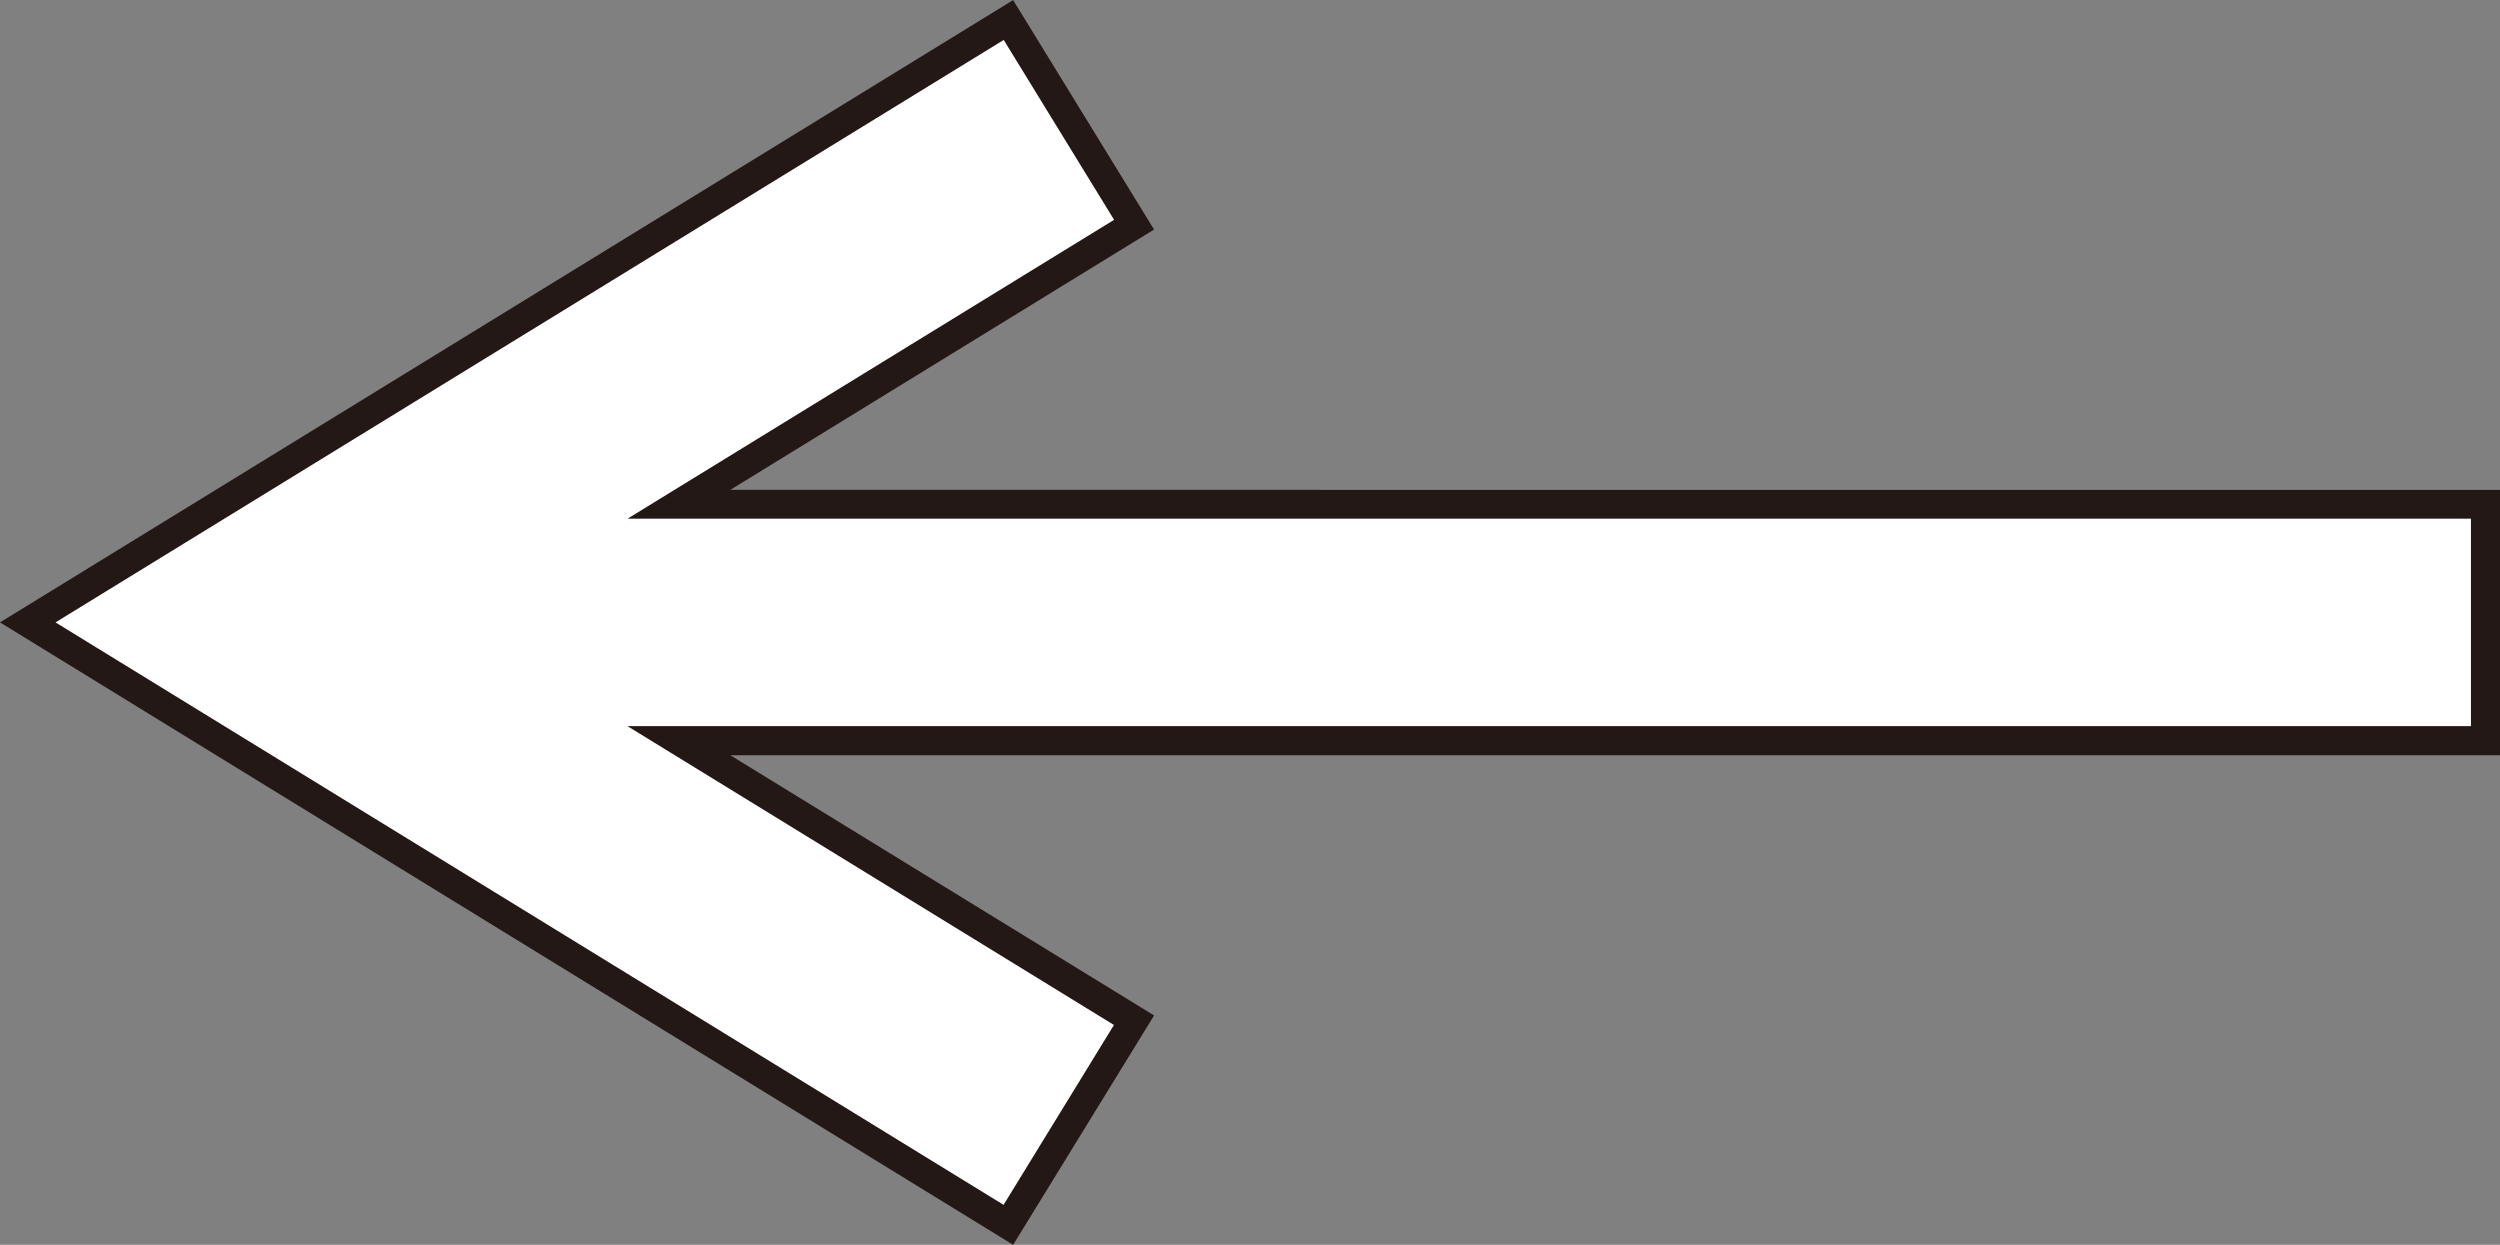
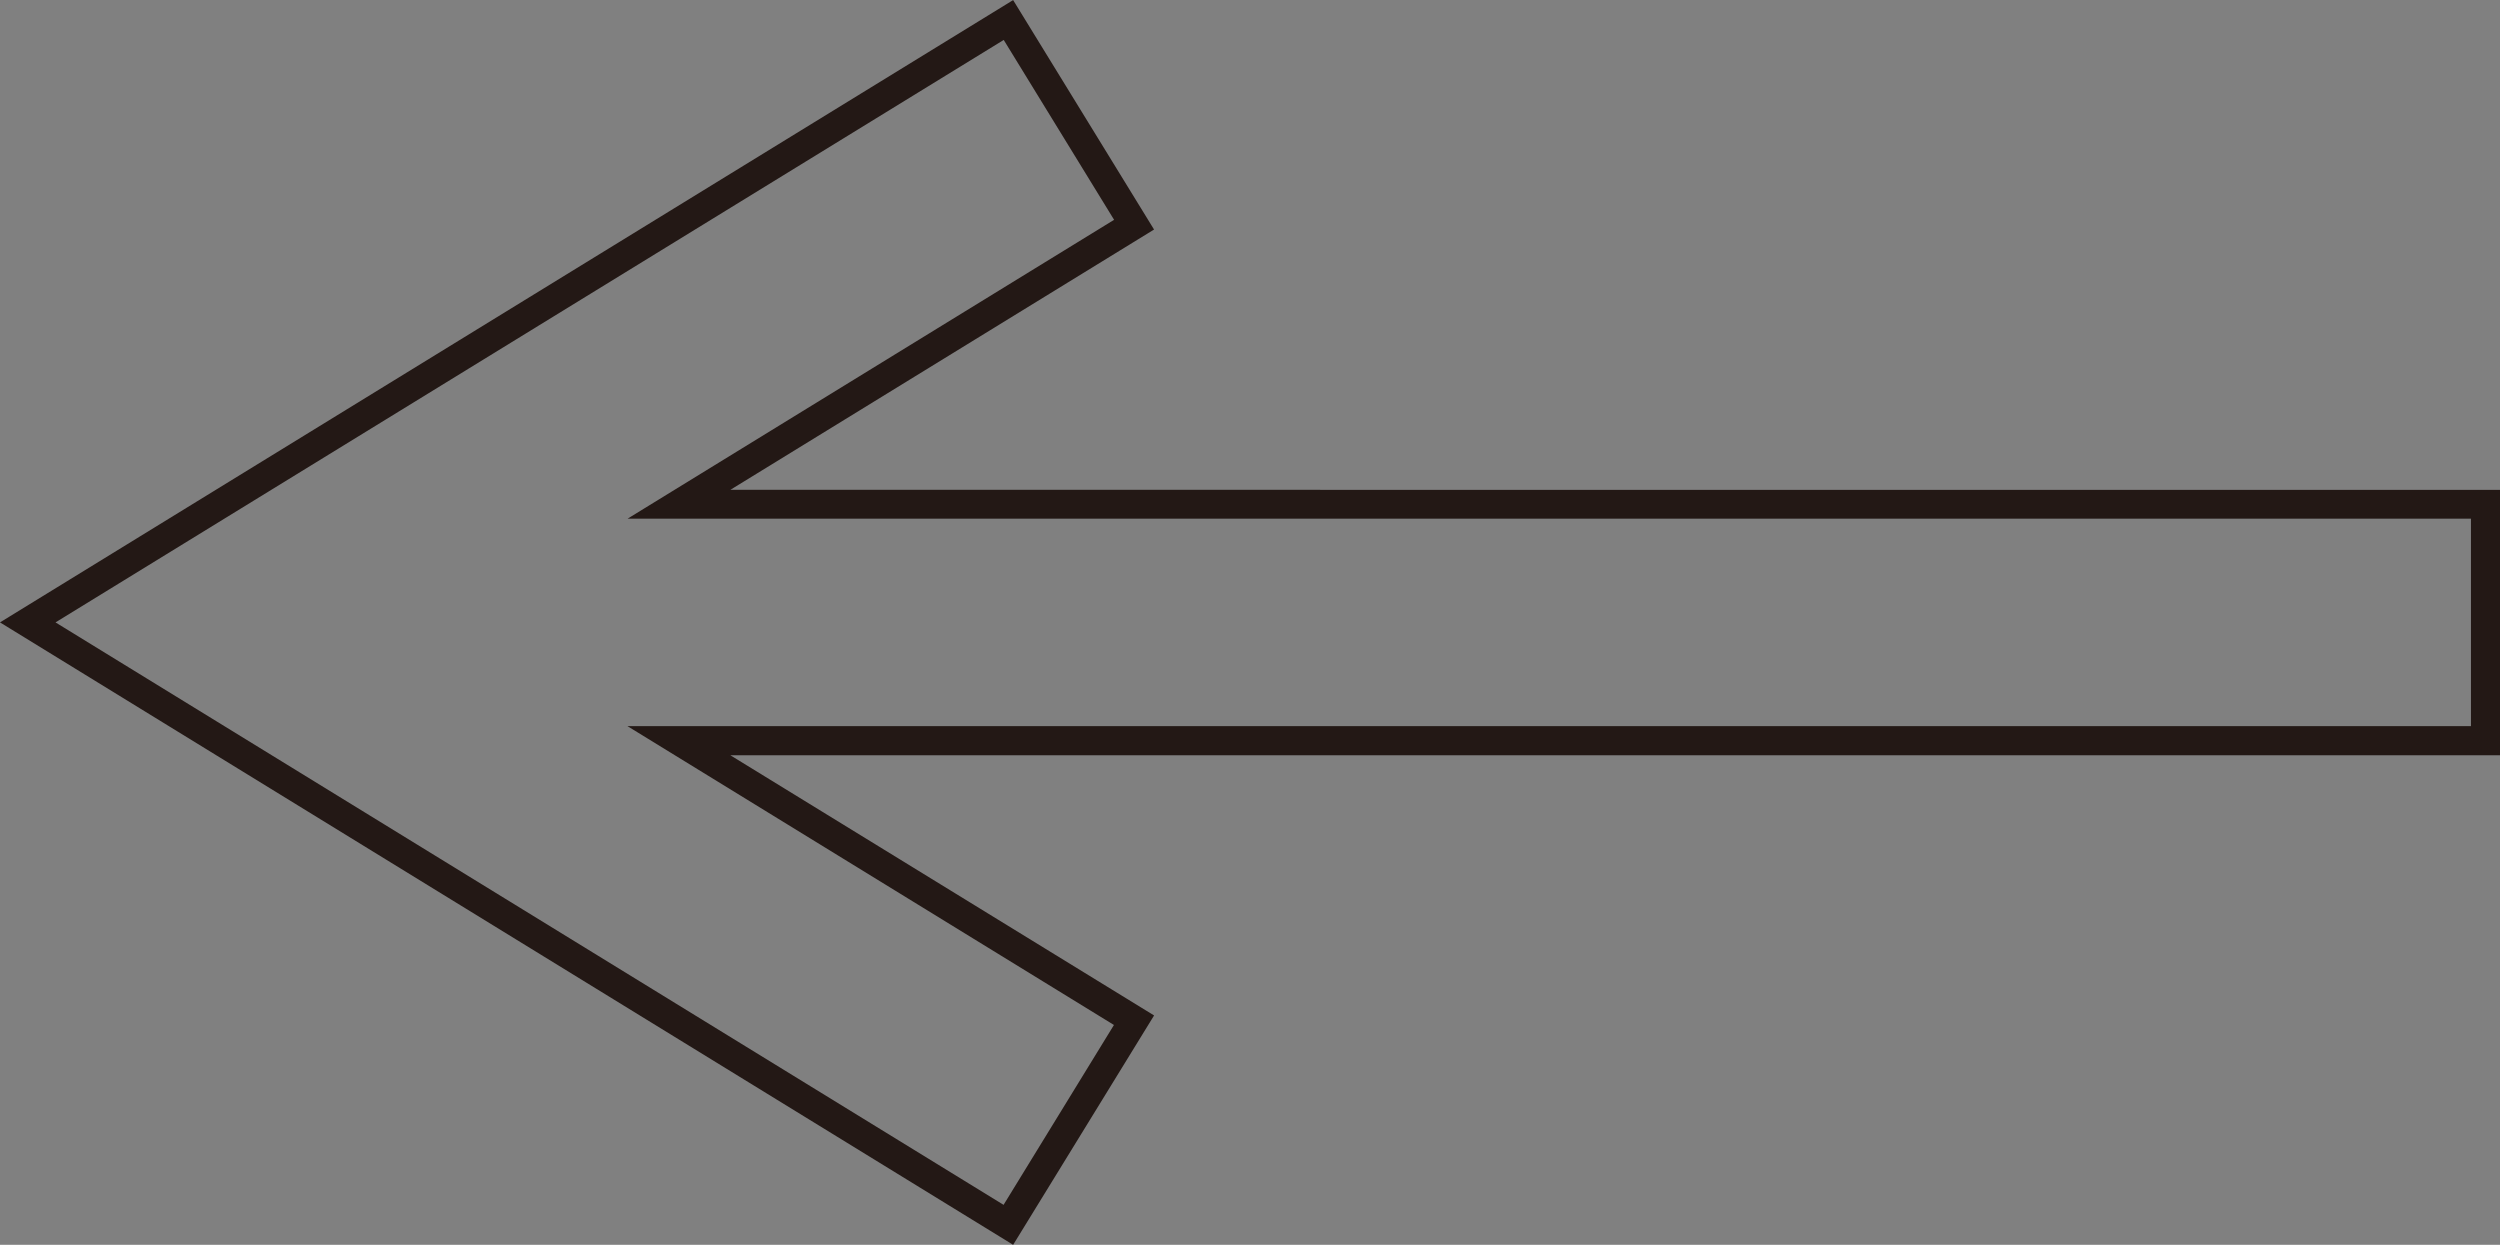
<svg xmlns="http://www.w3.org/2000/svg" width="86.075" height="42.858" viewBox="0 0 86.075 42.858">
  <rect x="0" y="0" width="86.075" height="42.858" fill="#808080" stroke="none" />
  <g transform="translate(-320.188 -4520.829)">
-     <path id="パス_83" data-name="パス 83" d="M409.418,155.132l-4.328,7.045,15.669,9.626h-62.2v8.142h62.2l-15.669,9.626,4.328,7.045,33.762-20.742Z" transform="translate(764.323 4718.132) rotate(180)" fill="#fff" />
    <path id="パス_83_-_アウトライン" data-name="パス 83 - アウトライン" d="M409.253,154.444l34.882,21.43L409.253,197.3l-4.852-7.9,14.588-8.962H358.06V171.3h60.93L404.4,162.341Zm32.971,21.43L409.582,155.82l-3.8,6.193,16.751,10.29H359.06v7.142h63.467l-16.75,10.29,3.8,6.193Z" transform="translate(764.323 4718.132) rotate(180)" fill="#231815" />
  </g>
</svg>